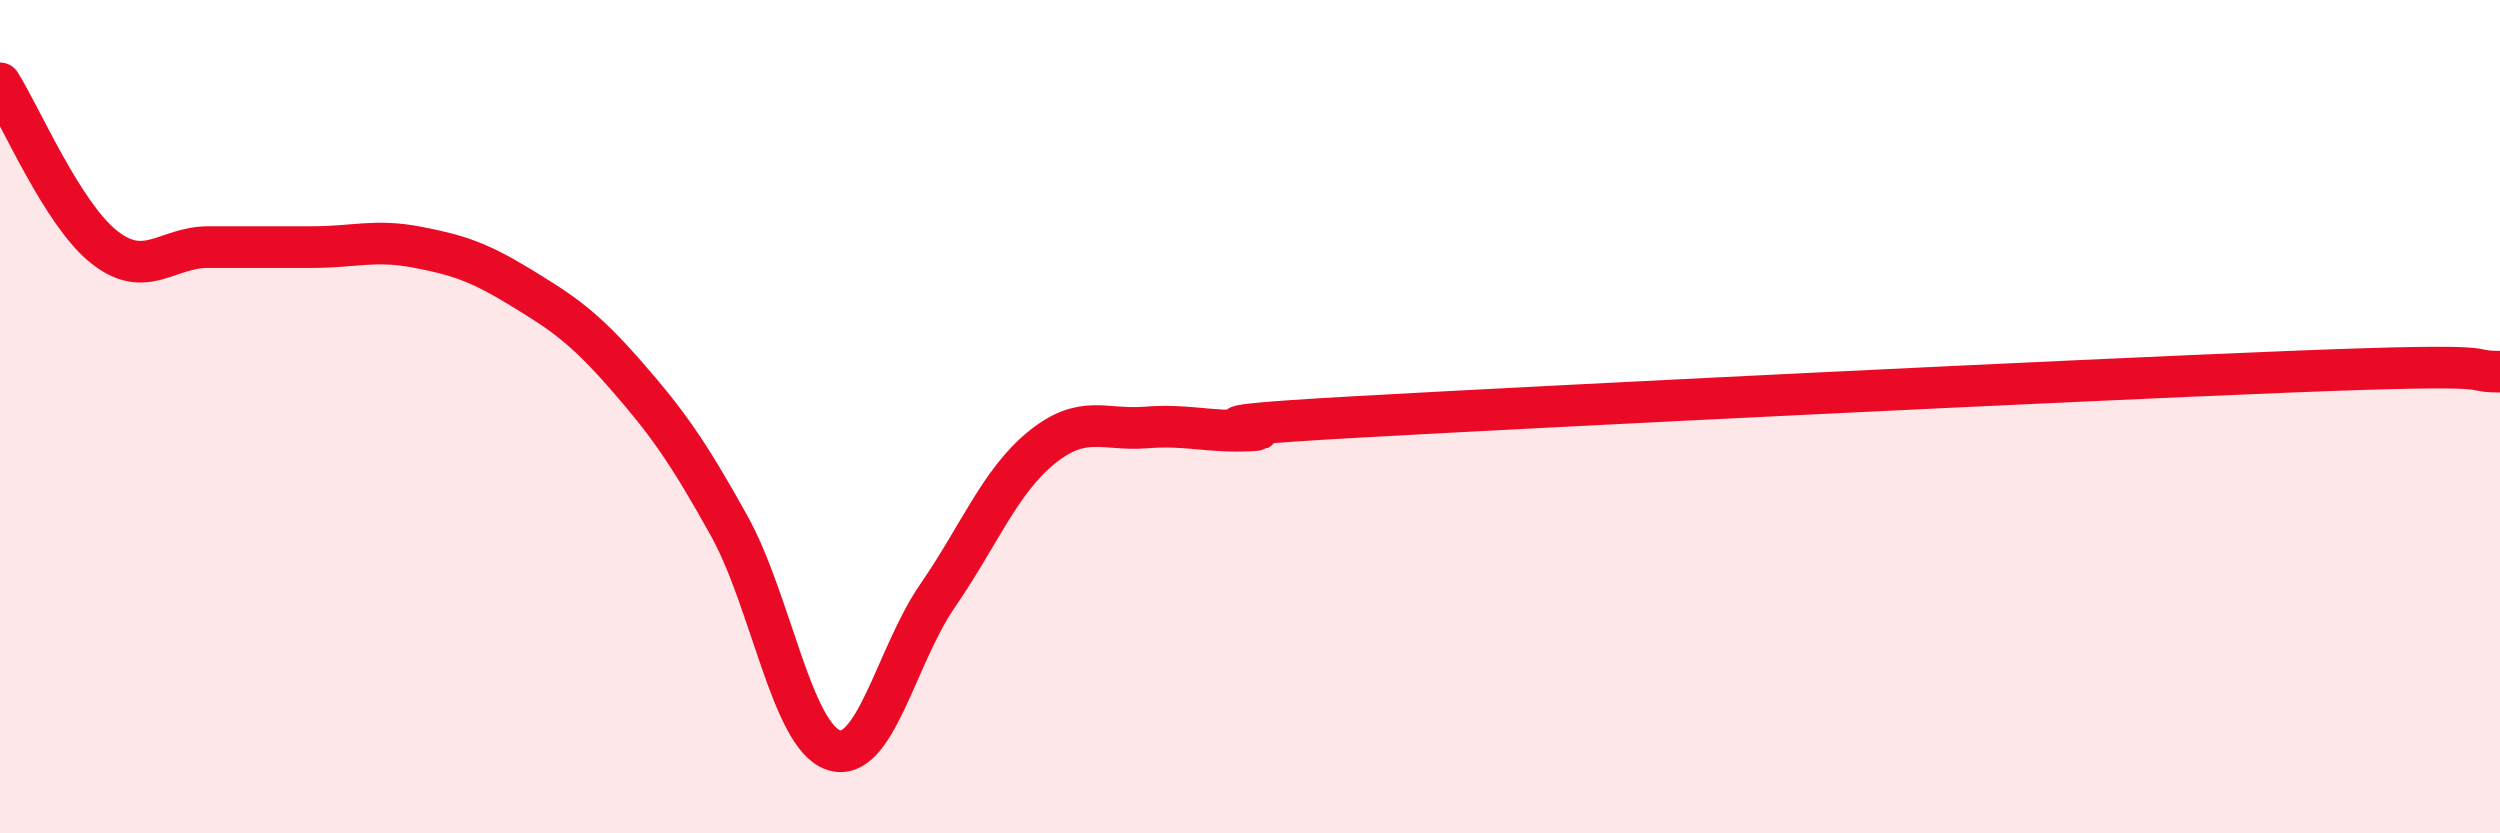
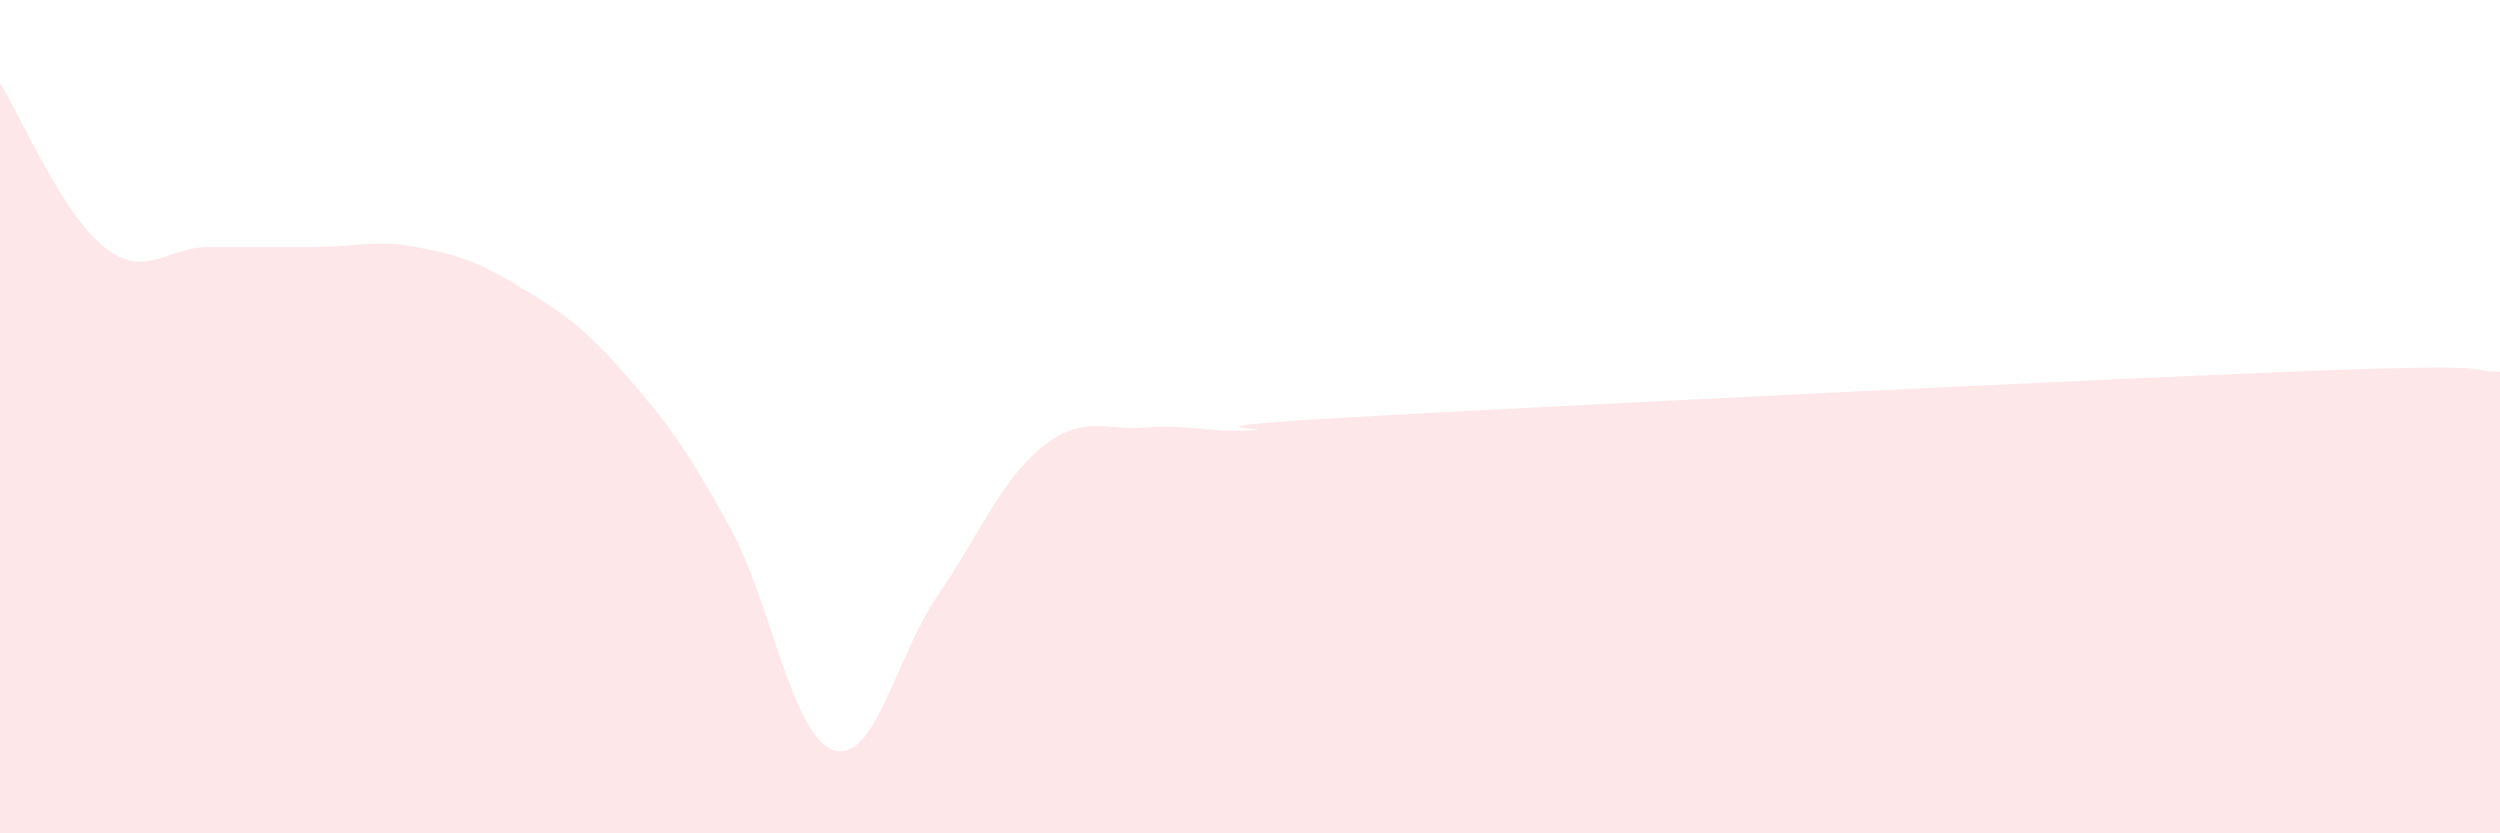
<svg xmlns="http://www.w3.org/2000/svg" width="60" height="20" viewBox="0 0 60 20">
  <path d="M 0,2 C 0.5,2.79 1.5,5.14 2.5,5.93 C 3.5,6.72 4,5.93 5,5.93 C 6,5.93 6.5,5.93 7.5,5.93 C 8.5,5.93 9,5.74 10,5.93 C 11,6.12 11.5,6.29 12.5,6.9 C 13.5,7.51 14,7.84 15,8.98 C 16,10.12 16.5,10.82 17.5,12.62 C 18.5,14.42 19,17.66 20,18 C 21,18.34 21.5,15.75 22.5,14.3 C 23.5,12.85 24,11.55 25,10.74 C 26,9.93 26.5,10.34 27.5,10.26 C 28.5,10.18 29,10.38 30,10.33 C 31,10.28 27.5,10.29 32.5,10.01 C 37.5,9.73 49.5,9.14 55,8.92 C 60.5,8.7 59,8.92 60,8.92L60 20L0 20Z" fill="#EB0A25" opacity="0.1" stroke-linecap="round" stroke-linejoin="round" />
-   <path d="M 0,2 C 0.5,2.79 1.5,5.14 2.5,5.93 C 3.5,6.72 4,5.93 5,5.93 C 6,5.93 6.5,5.93 7.5,5.93 C 8.5,5.93 9,5.74 10,5.93 C 11,6.12 11.5,6.29 12.5,6.9 C 13.5,7.51 14,7.84 15,8.98 C 16,10.12 16.5,10.82 17.5,12.62 C 18.5,14.42 19,17.66 20,18 C 21,18.34 21.5,15.75 22.5,14.3 C 23.5,12.85 24,11.55 25,10.74 C 26,9.93 26.5,10.34 27.5,10.26 C 28.5,10.18 29,10.38 30,10.33 C 31,10.28 27.5,10.29 32.5,10.01 C 37.5,9.73 49.5,9.14 55,8.92 C 60.5,8.7 59,8.92 60,8.92" stroke="#EB0A25" stroke-width="1" fill="none" stroke-linecap="round" stroke-linejoin="round" />
</svg>